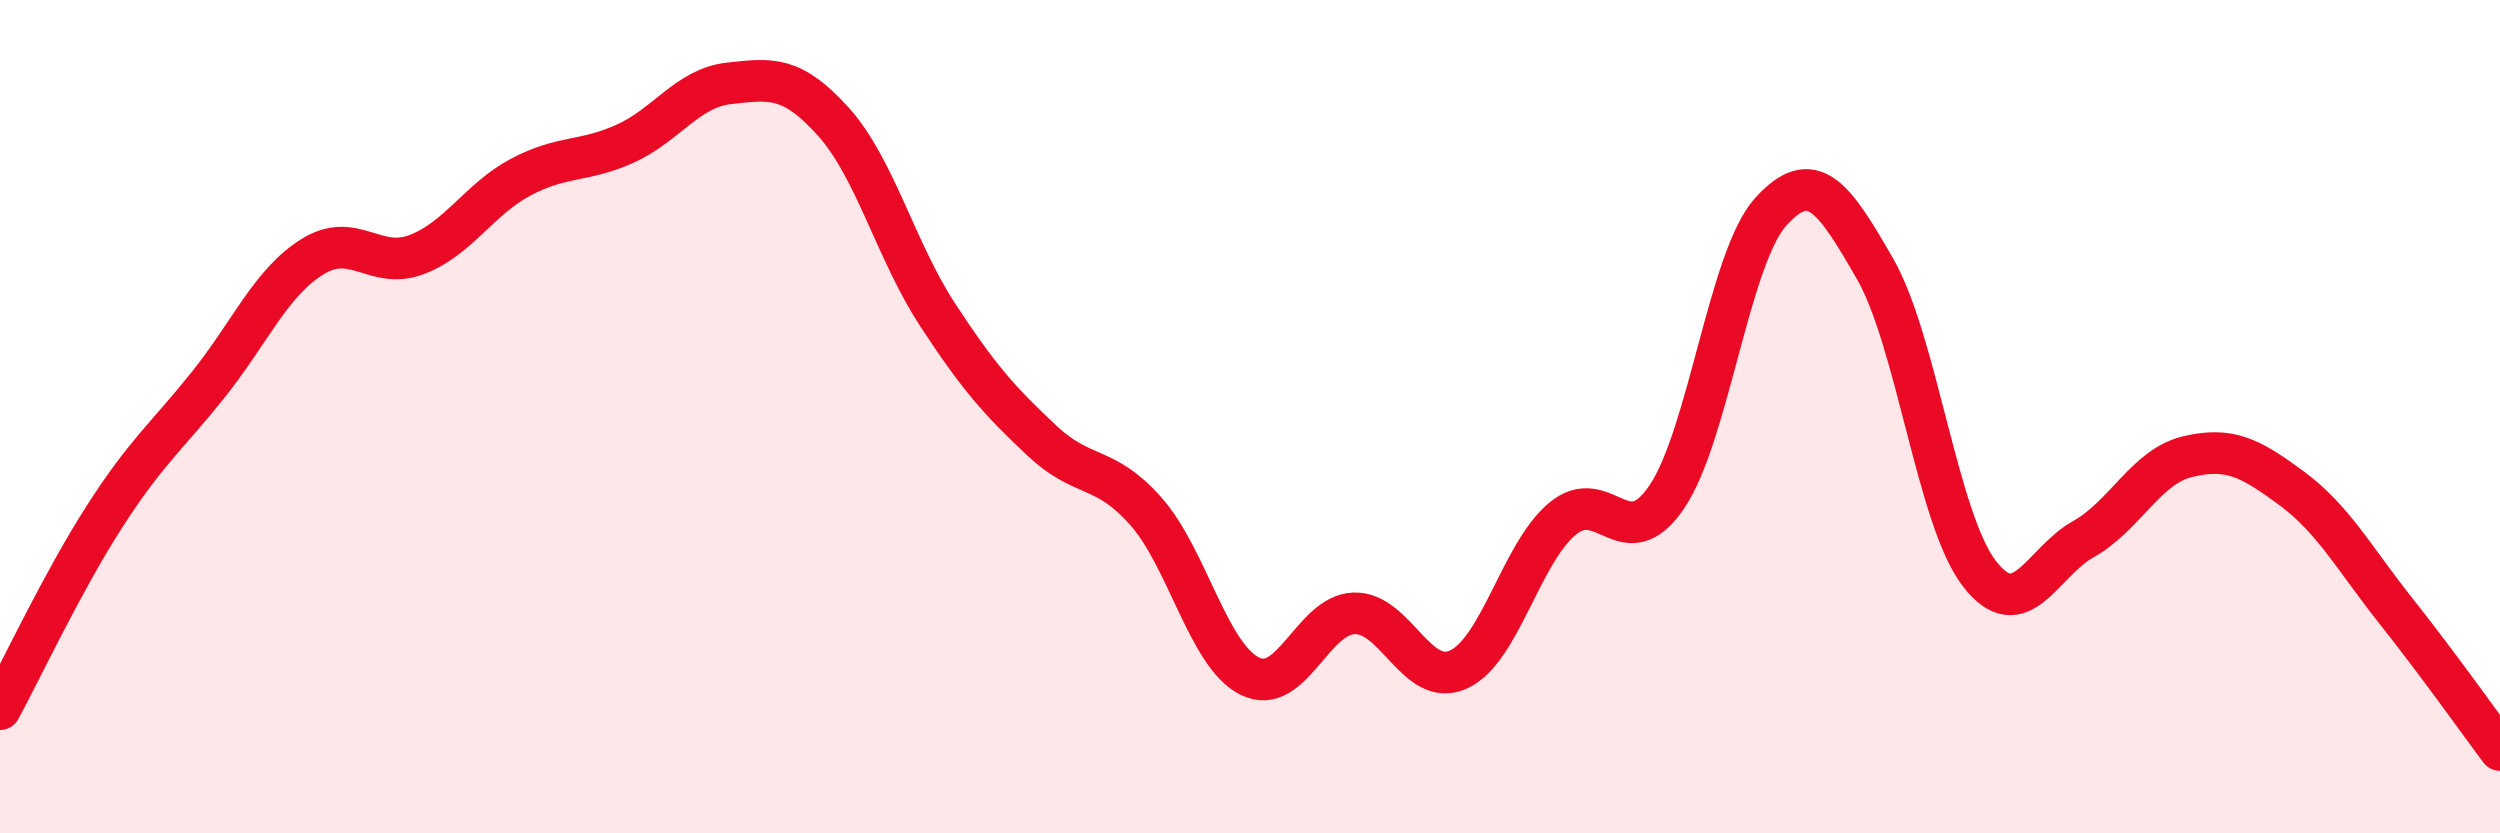
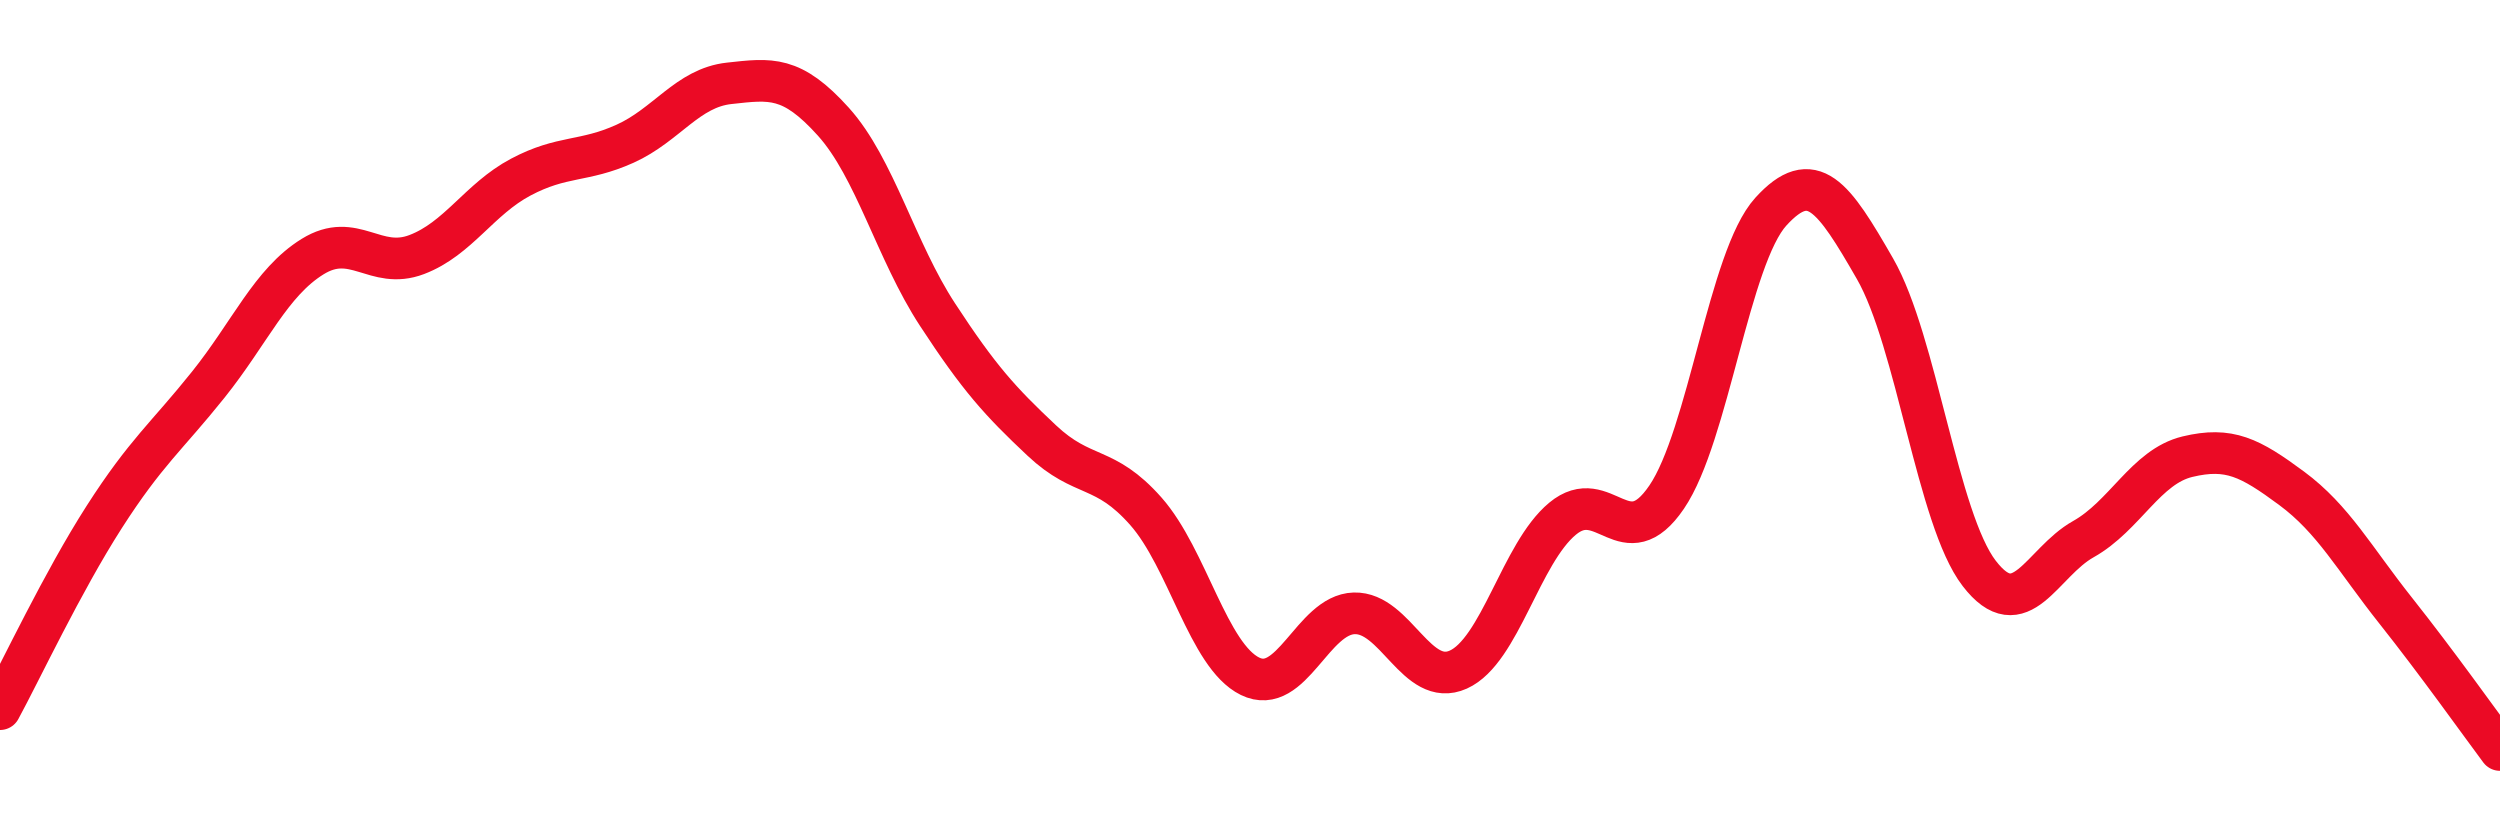
<svg xmlns="http://www.w3.org/2000/svg" width="60" height="20" viewBox="0 0 60 20">
-   <path d="M 0,17.02 C 0.5,16.1 1.5,13.97 2.5,12.41 C 3.5,10.85 4,10.48 5,9.23 C 6,7.98 6.5,6.78 7.5,6.16 C 8.5,5.54 9,6.49 10,6.11 C 11,5.73 11.5,4.78 12.5,4.25 C 13.5,3.72 14,3.9 15,3.45 C 16,3 16.5,2.11 17.5,2 C 18.5,1.89 19,1.81 20,2.92 C 21,4.03 21.5,6.02 22.5,7.55 C 23.5,9.08 24,9.63 25,10.57 C 26,11.51 26.5,11.14 27.5,12.27 C 28.5,13.4 29,15.74 30,16.23 C 31,16.72 31.5,14.75 32.5,14.72 C 33.5,14.69 34,16.52 35,16.07 C 36,15.62 36.5,13.28 37.5,12.45 C 38.5,11.62 39,13.4 40,11.93 C 41,10.46 41.5,6.18 42.5,5.08 C 43.5,3.98 44,4.71 45,6.45 C 46,8.19 46.5,12.46 47.5,13.76 C 48.5,15.06 49,13.5 50,12.94 C 51,12.38 51.5,11.2 52.5,10.96 C 53.5,10.72 54,10.98 55,11.72 C 56,12.46 56.5,13.4 57.5,14.66 C 58.5,15.92 59.5,17.33 60,18L60 20L0 20Z" fill="#EB0A25" opacity="0.1" stroke-linecap="round" stroke-linejoin="round" />
  <path d="M 0,17.02 C 0.5,16.1 1.5,13.97 2.5,12.41 C 3.5,10.85 4,10.48 5,9.23 C 6,7.98 6.5,6.78 7.5,6.16 C 8.5,5.54 9,6.49 10,6.11 C 11,5.73 11.5,4.78 12.5,4.25 C 13.5,3.72 14,3.9 15,3.45 C 16,3 16.5,2.11 17.5,2 C 18.5,1.89 19,1.81 20,2.92 C 21,4.03 21.5,6.02 22.5,7.55 C 23.5,9.08 24,9.63 25,10.57 C 26,11.51 26.5,11.14 27.5,12.27 C 28.5,13.4 29,15.74 30,16.23 C 31,16.72 31.5,14.75 32.5,14.72 C 33.5,14.69 34,16.52 35,16.07 C 36,15.62 36.5,13.28 37.5,12.45 C 38.5,11.62 39,13.4 40,11.93 C 41,10.46 41.5,6.18 42.5,5.08 C 43.5,3.98 44,4.71 45,6.45 C 46,8.19 46.5,12.46 47.5,13.76 C 48.5,15.06 49,13.5 50,12.94 C 51,12.38 51.5,11.2 52.5,10.96 C 53.5,10.72 54,10.98 55,11.72 C 56,12.46 56.5,13.4 57.5,14.66 C 58.5,15.92 59.5,17.33 60,18" stroke="#EB0A25" stroke-width="1" fill="none" stroke-linecap="round" stroke-linejoin="round" />
</svg>